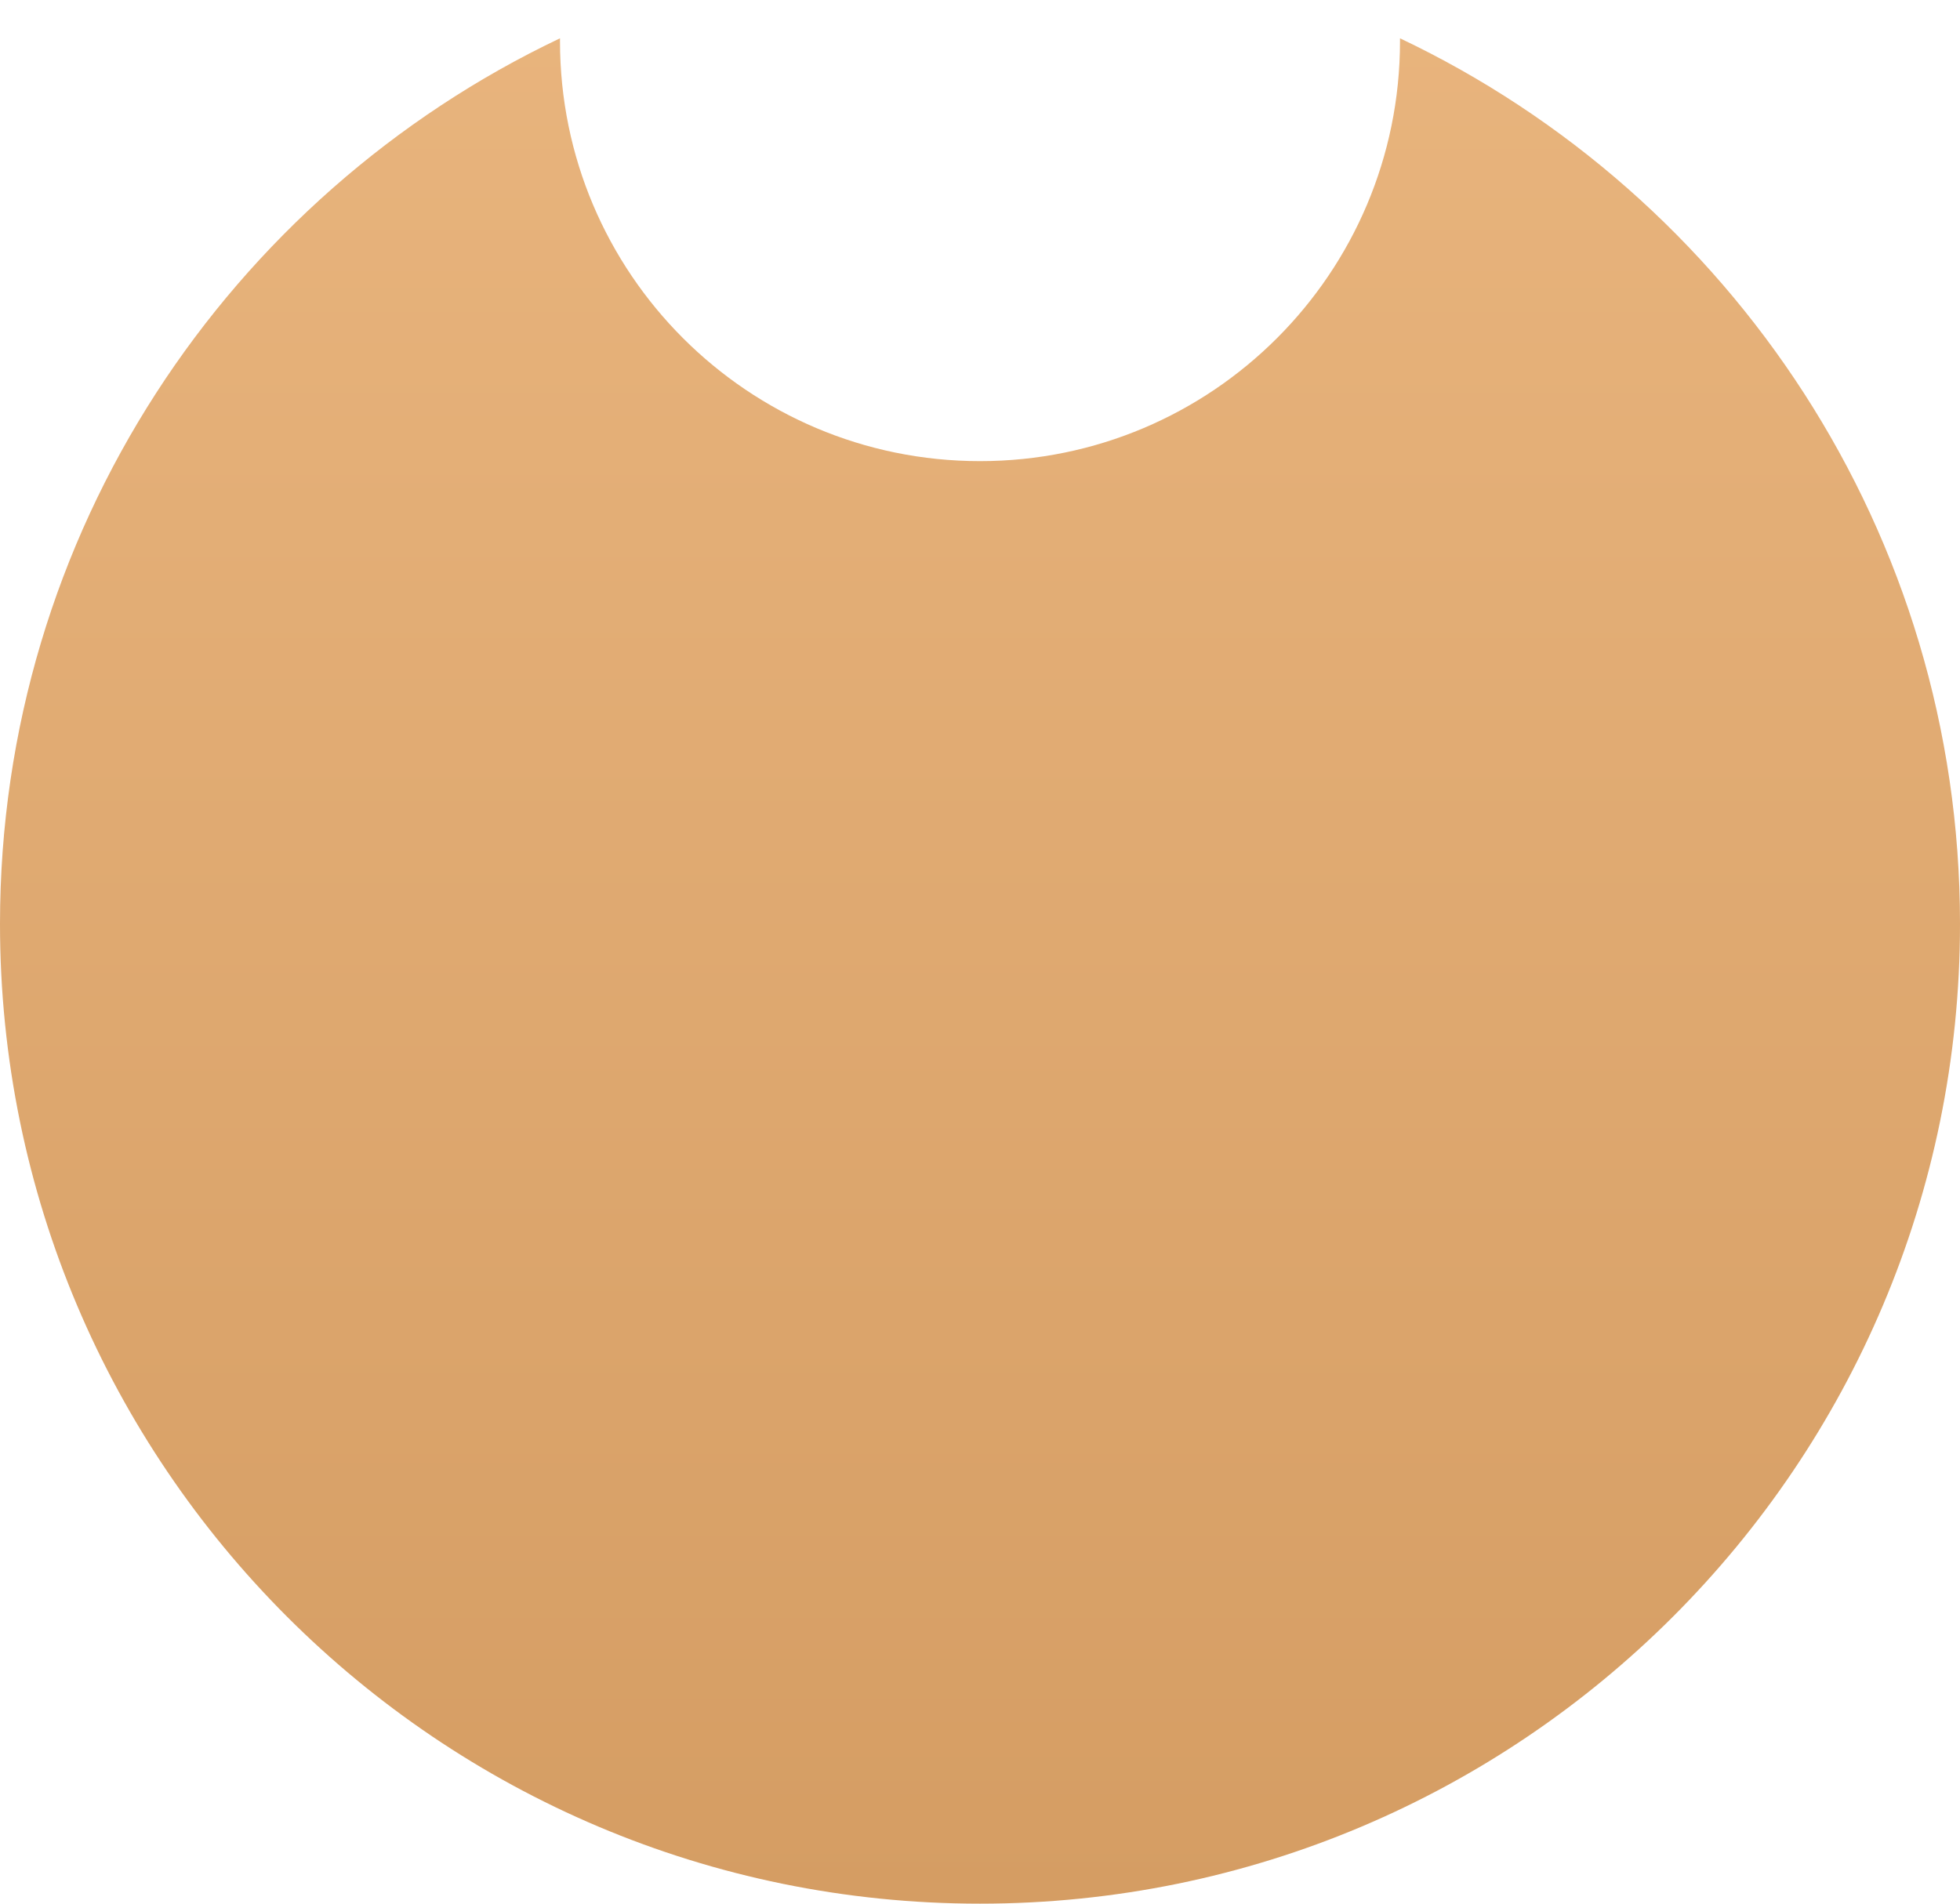
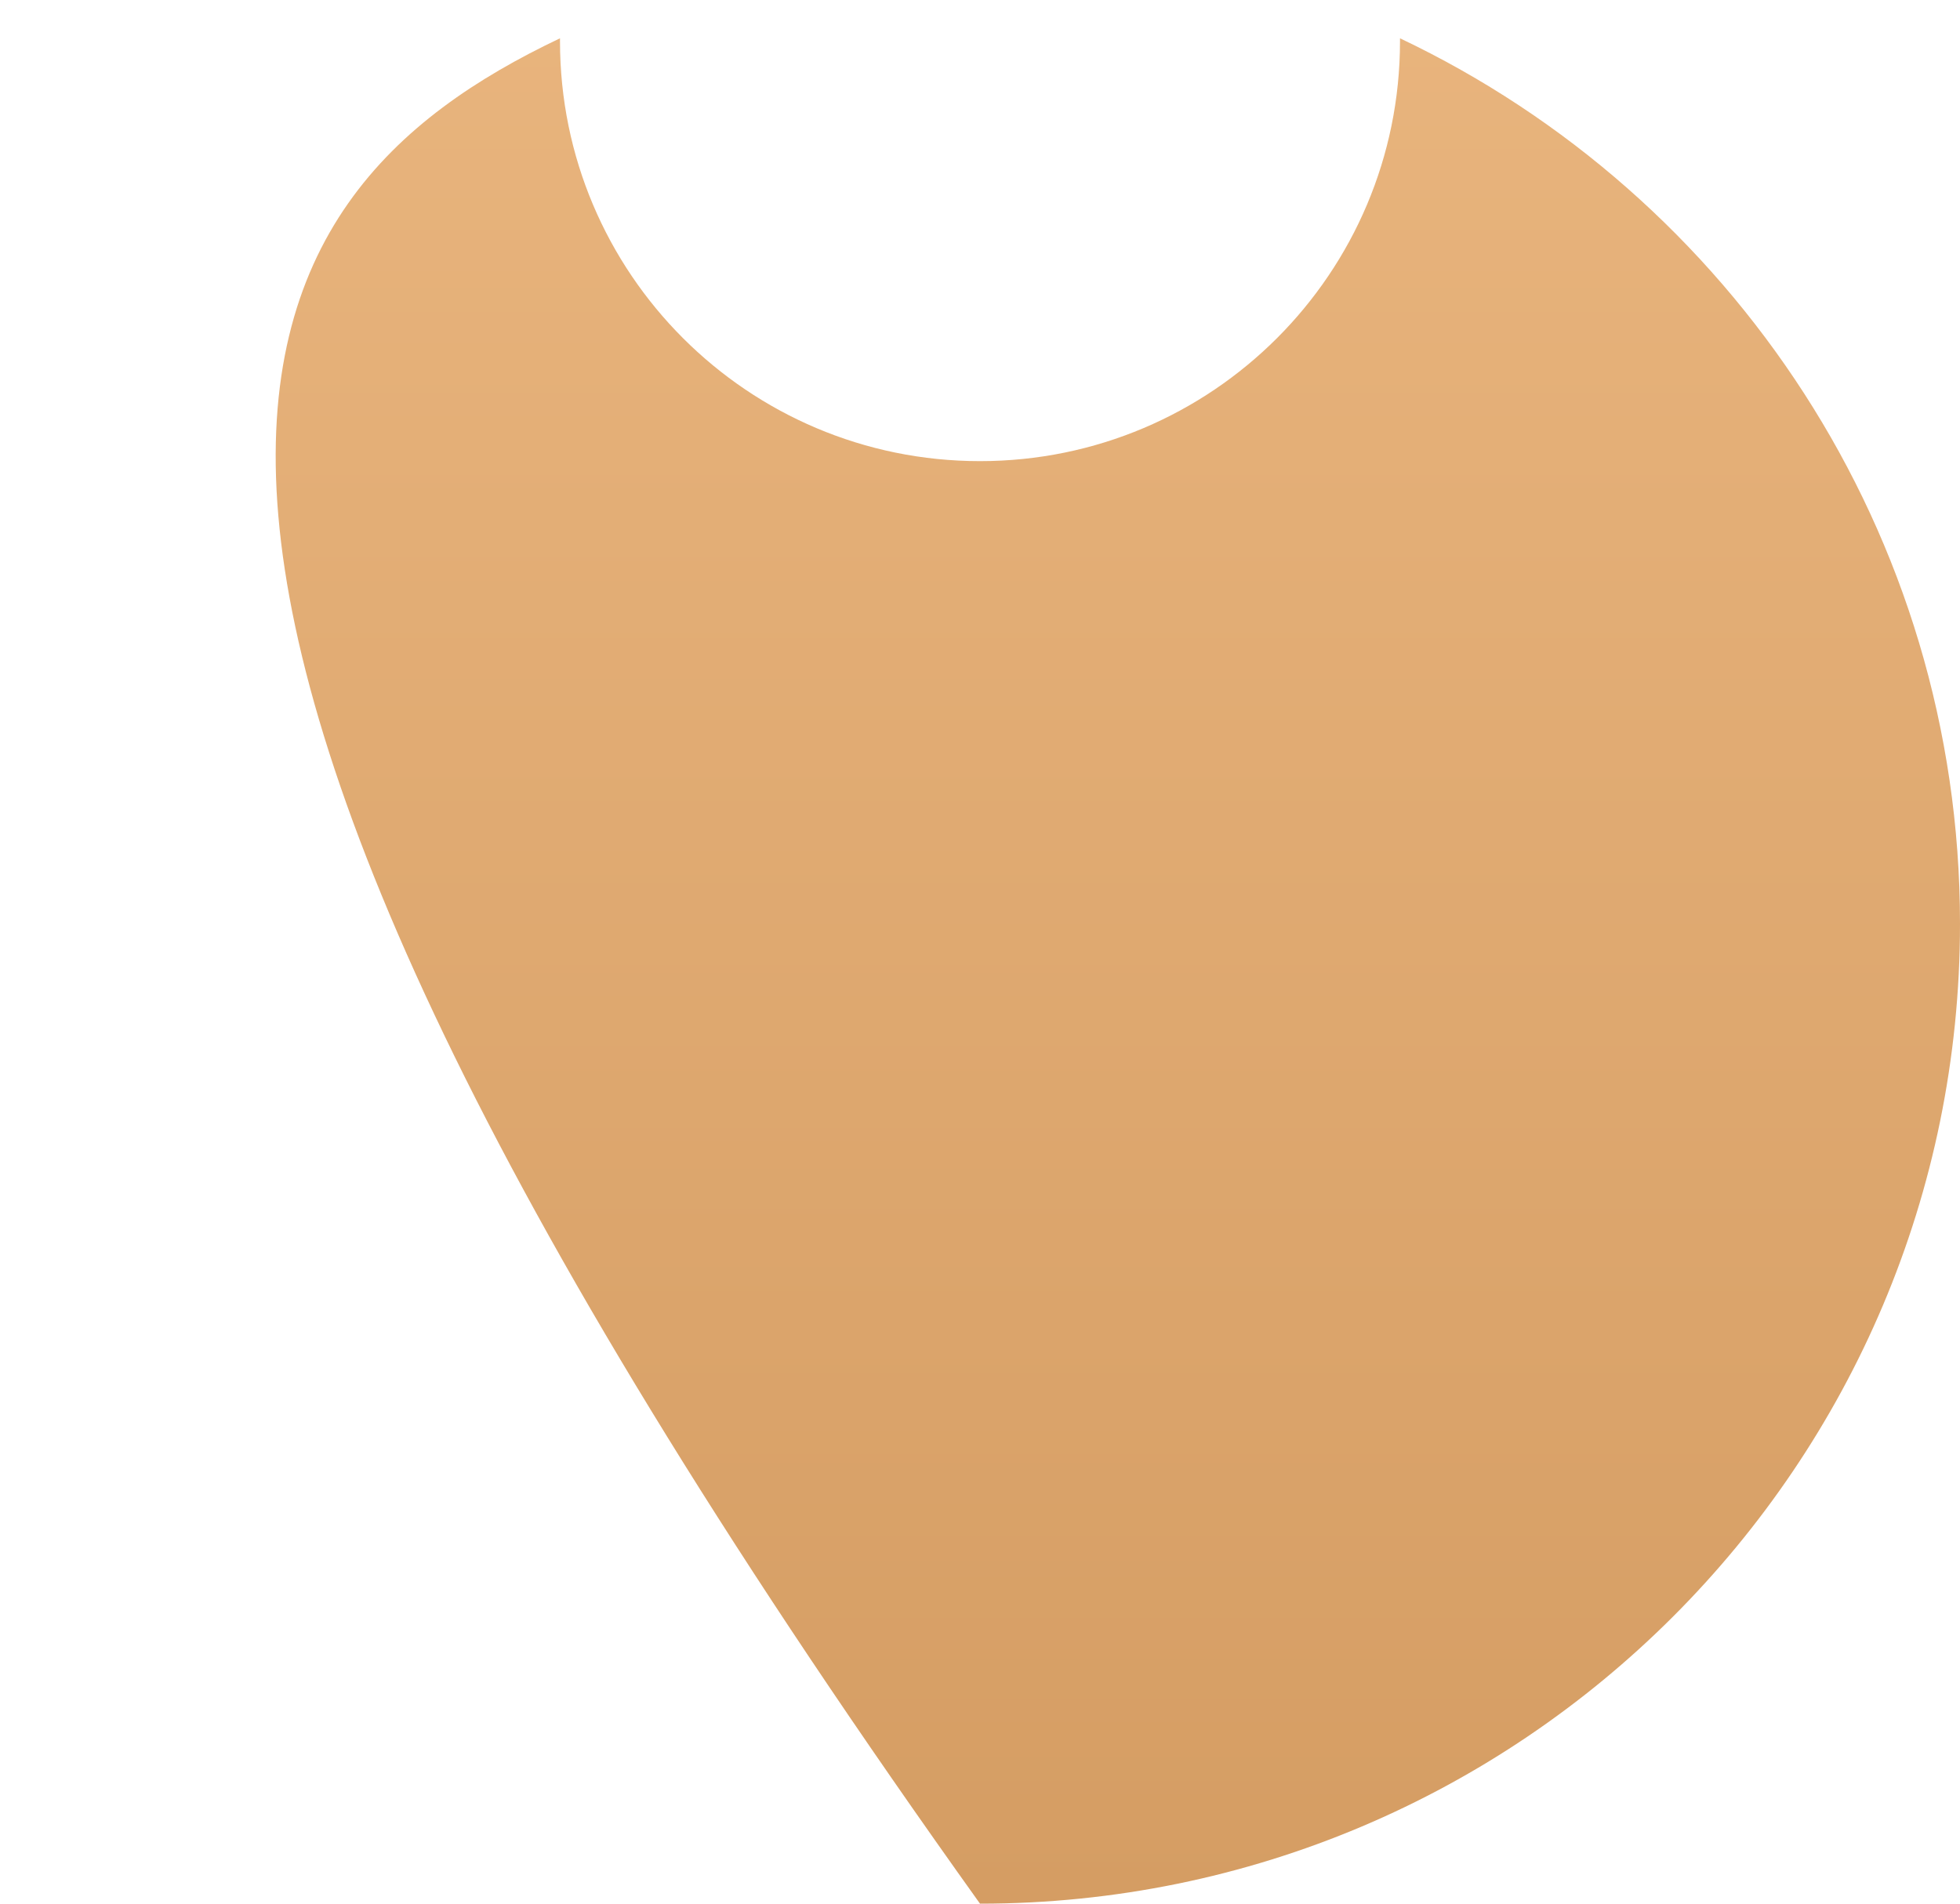
<svg xmlns="http://www.w3.org/2000/svg" width="35" height="34" viewBox="0 0 35 34" fill="none">
-   <path fill-rule="evenodd" clip-rule="evenodd" d="M17.5 8.236C21.642 8.236 25 4.879 25 0.736C25 0.719 25 0.701 25 0.684C30.912 3.493 35 9.519 35 16.5C35 26.165 27.165 34 17.5 34C7.835 34 0 26.165 0 16.5C0 9.519 4.088 3.493 10 0.684C10 0.701 10 0.719 10 0.736C10 4.879 13.358 8.236 17.5 8.236Z" fill="url(#paint0_linear_71_67)" />
+   <path fill-rule="evenodd" clip-rule="evenodd" d="M17.5 8.236C21.642 8.236 25 4.879 25 0.736C25 0.719 25 0.701 25 0.684C30.912 3.493 35 9.519 35 16.5C35 26.165 27.165 34 17.5 34C0 9.519 4.088 3.493 10 0.684C10 0.701 10 0.719 10 0.736C10 4.879 13.358 8.236 17.5 8.236Z" fill="url(#paint0_linear_71_67)" />
  <defs>
    <linearGradient id="paint0_linear_71_67" x1="17.5" y1="-1" x2="17.5" y2="34" gradientUnits="userSpaceOnUse">
      <stop stop-color="#E9B57E" />
      <stop offset="1" stop-color="#D59D63" />
    </linearGradient>
  </defs>
</svg>